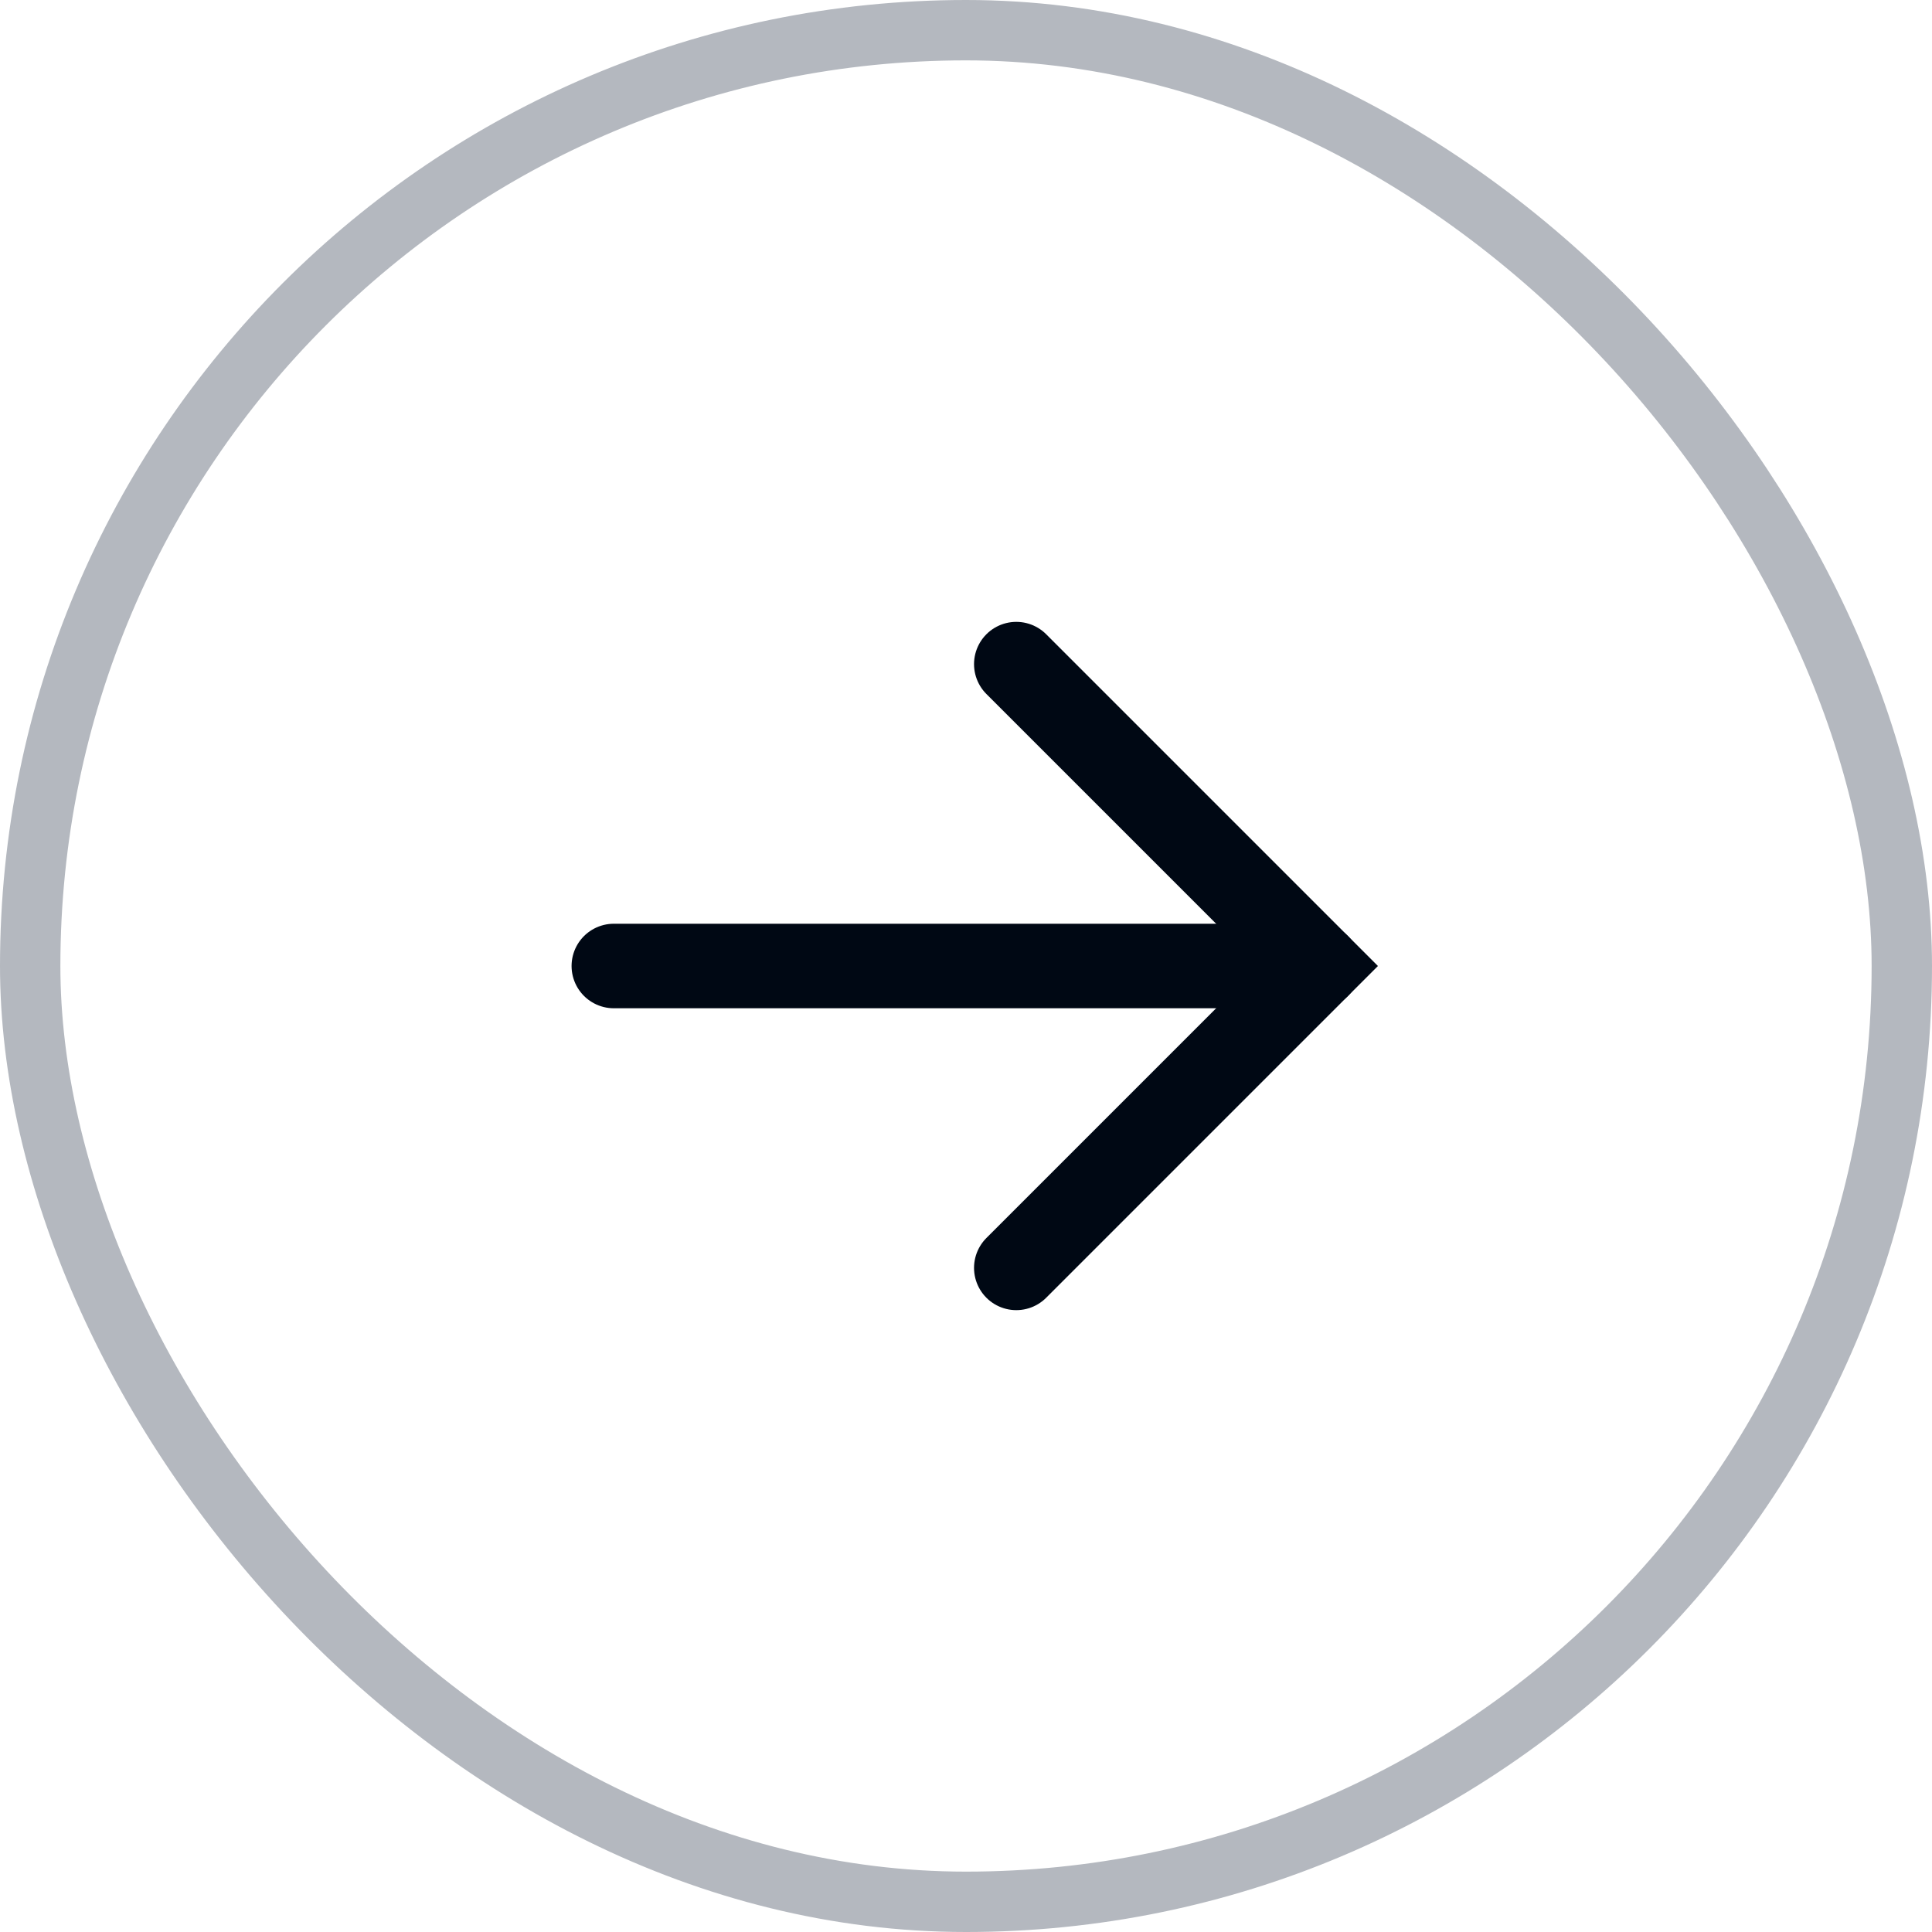
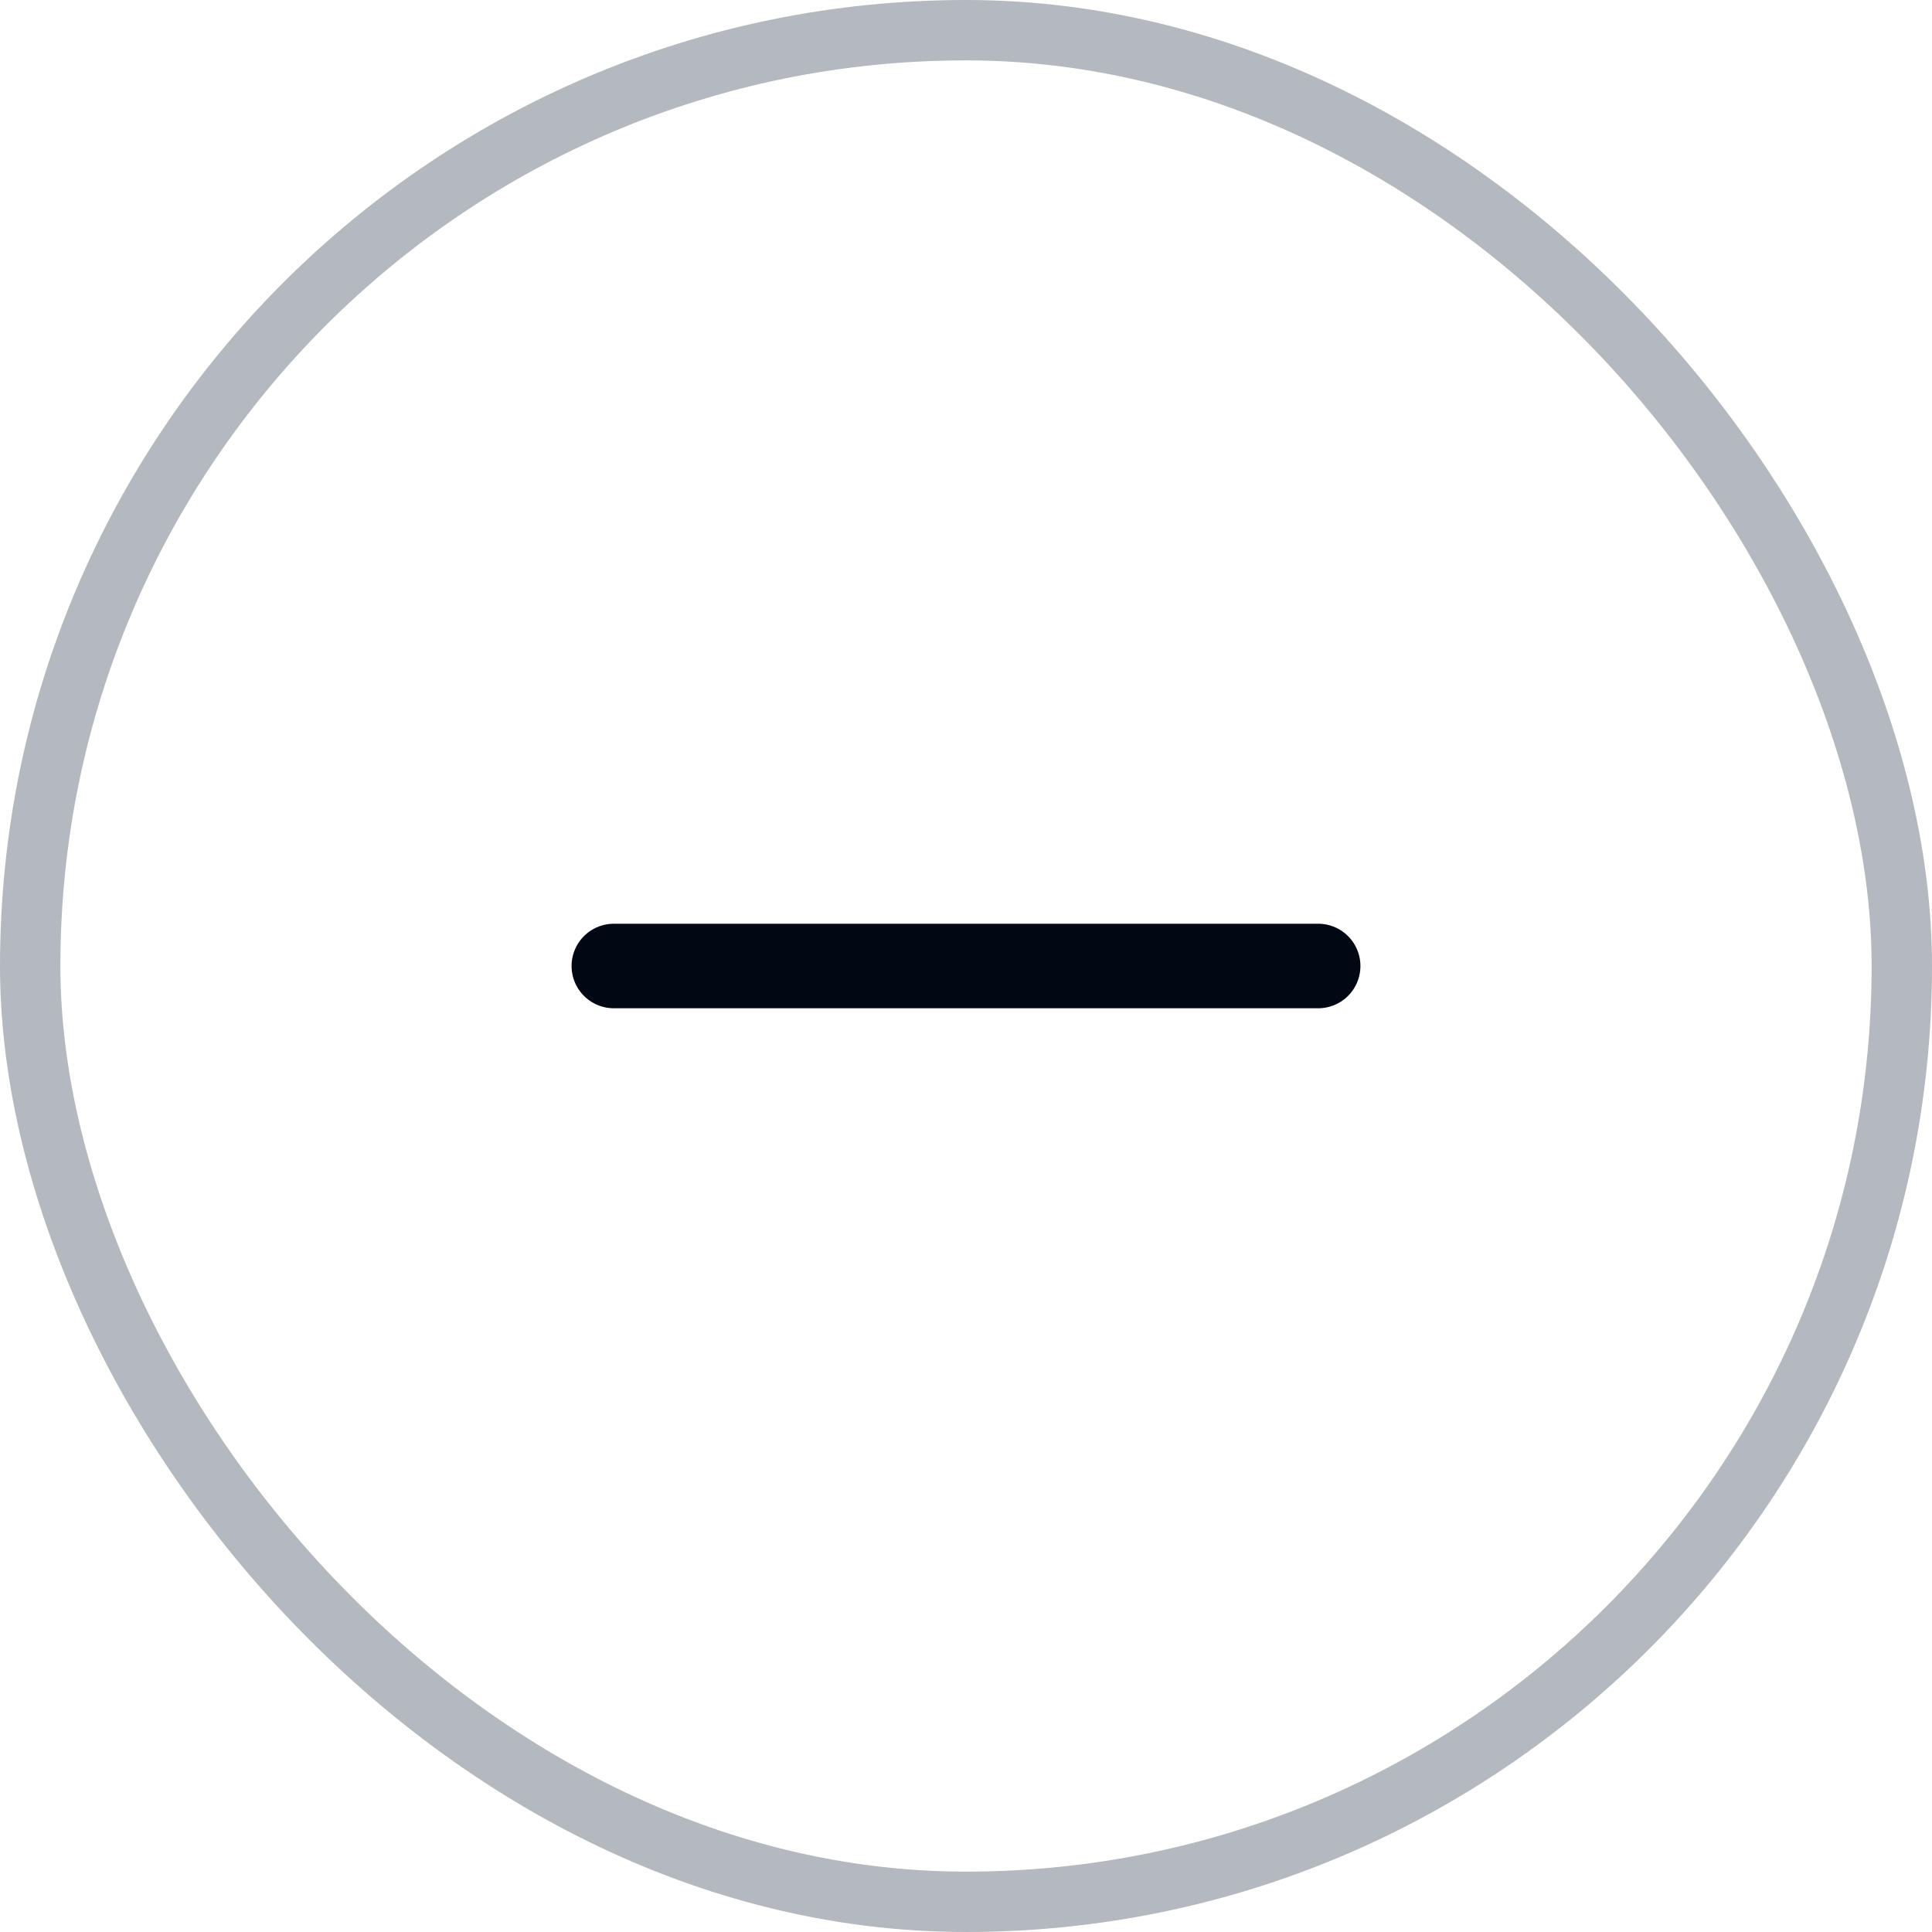
<svg xmlns="http://www.w3.org/2000/svg" width="32" height="32" viewBox="0 0 32 32" fill="none">
  <path d="M21.833 16H10.167" stroke="#000814" stroke-width="1.4" stroke-linecap="round" />
-   <path d="M16.833 21L21.833 16L16.833 11" stroke="#000814" stroke-width="1.4" stroke-linecap="round" />
  <rect x="0.5" y="0.5" width="31" height="31" rx="15.5" stroke="#B4B8BF" />
</svg>